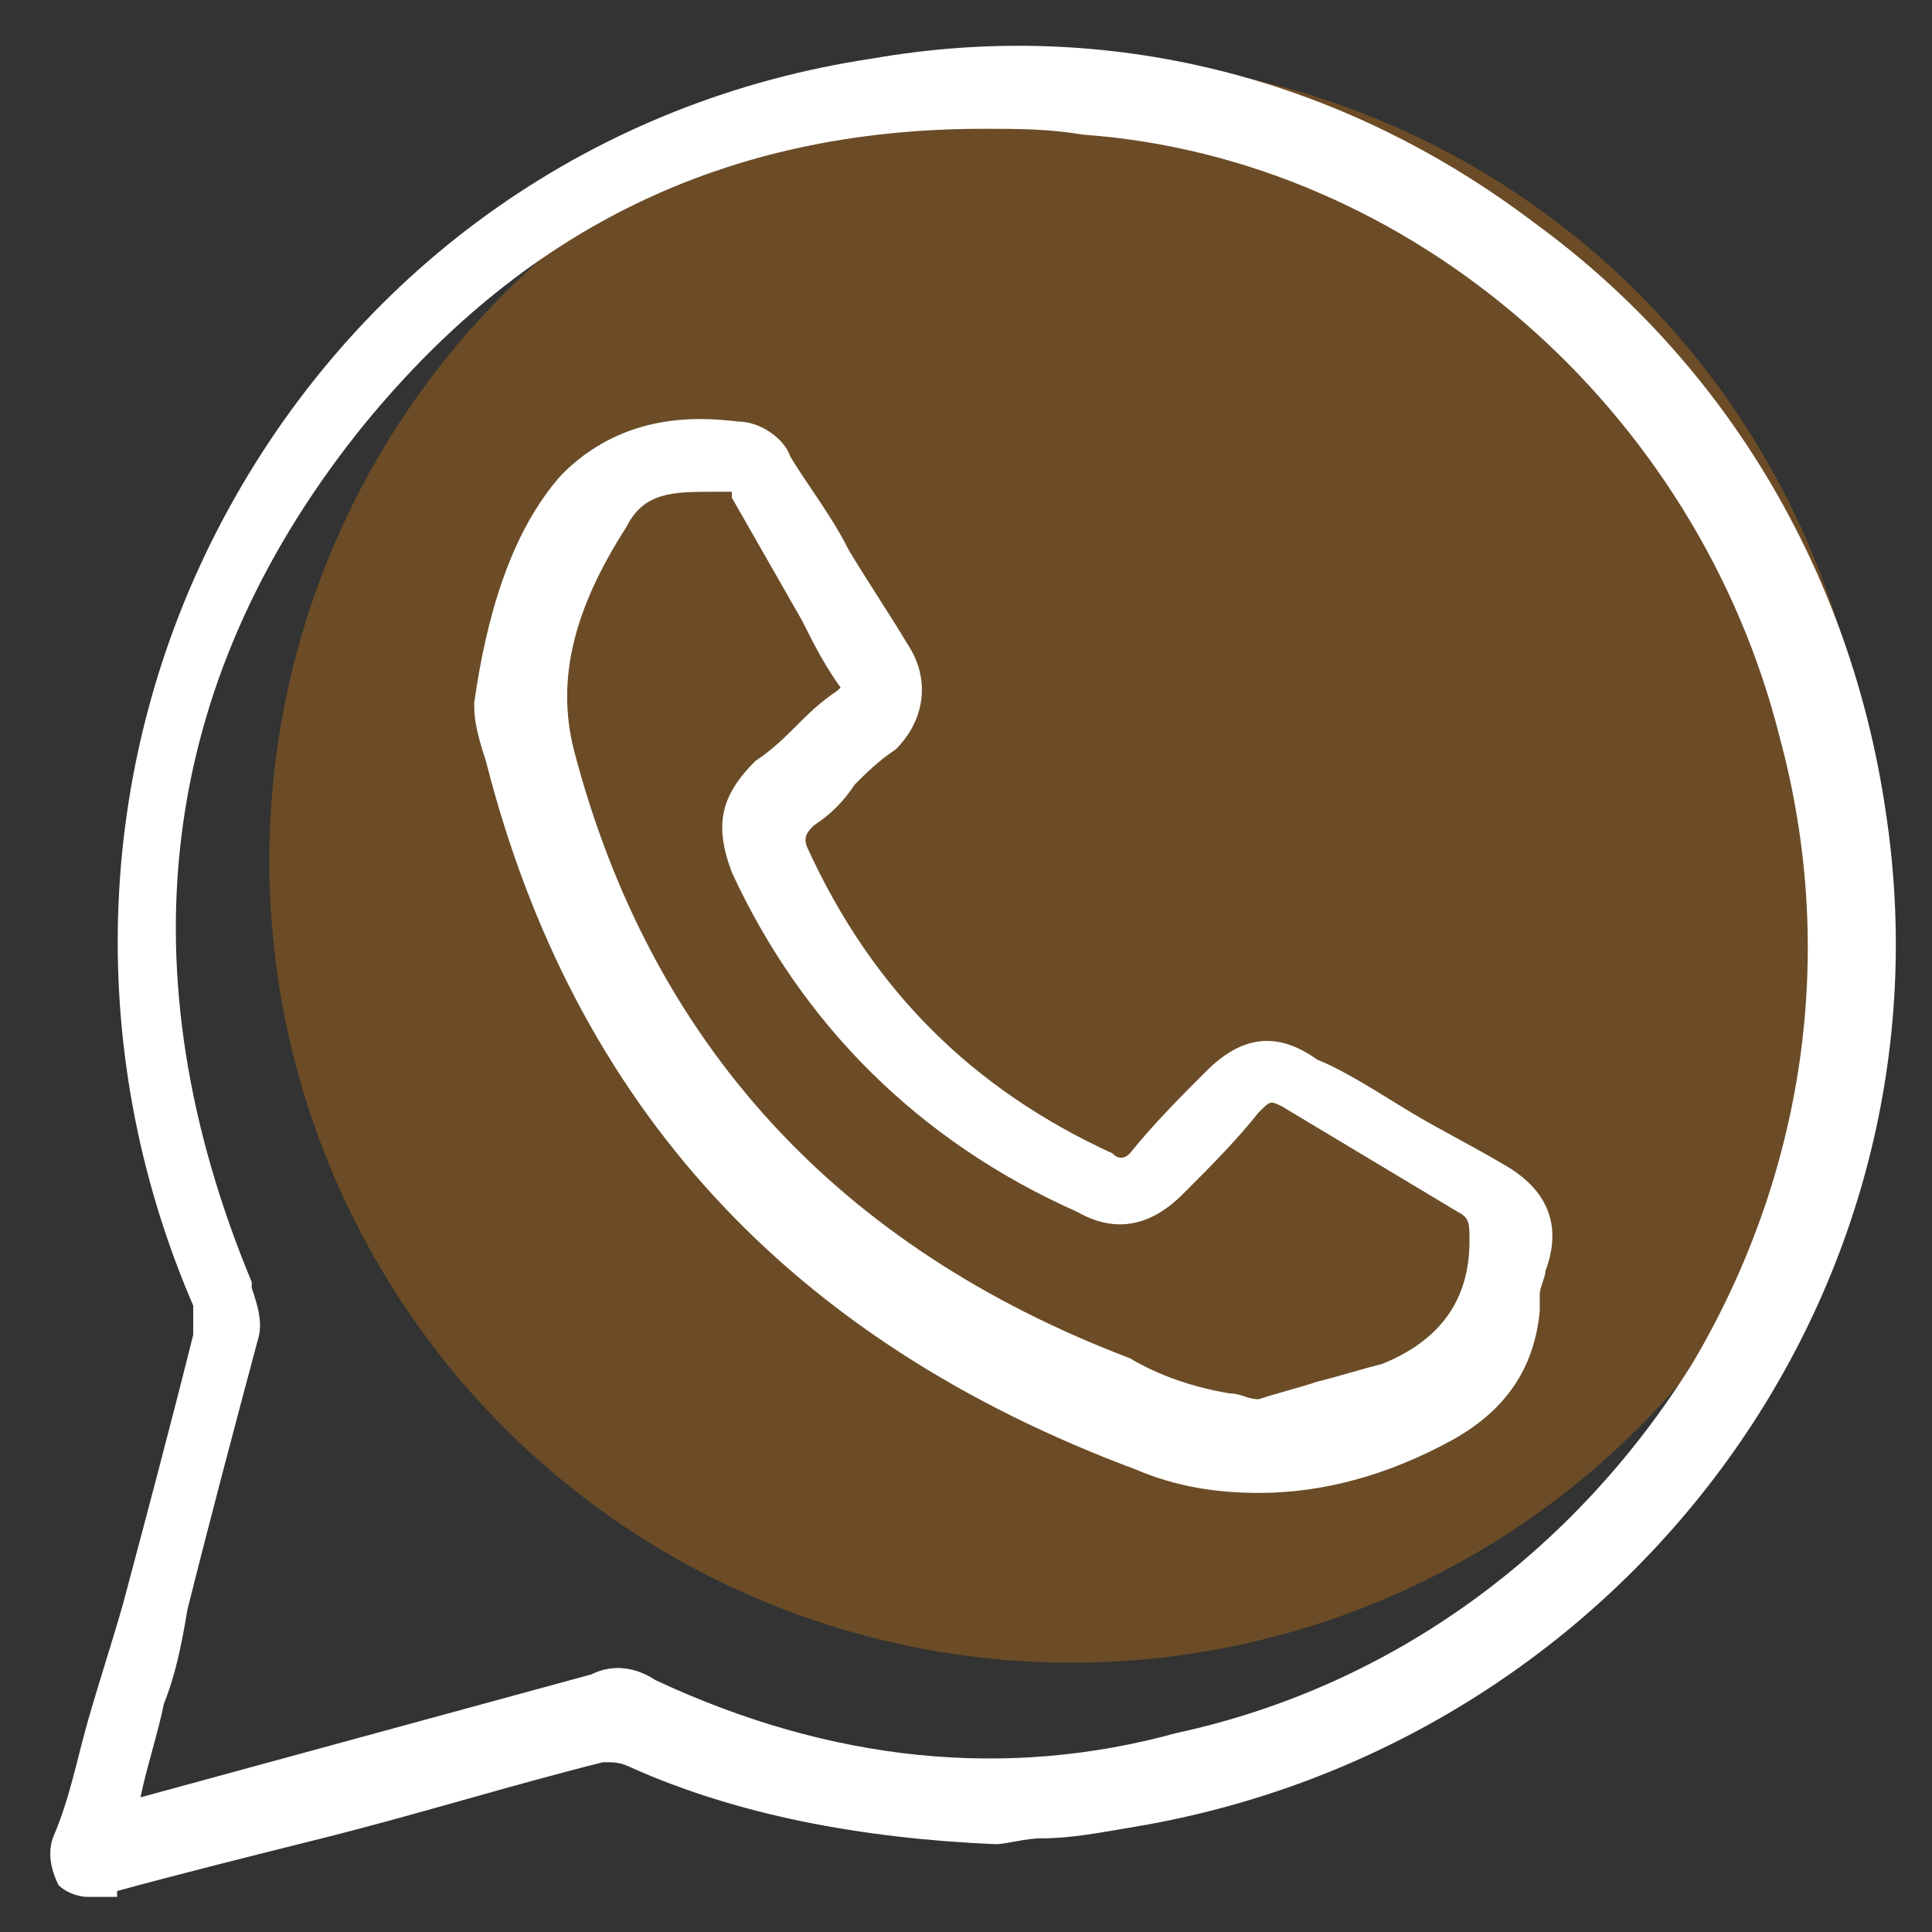
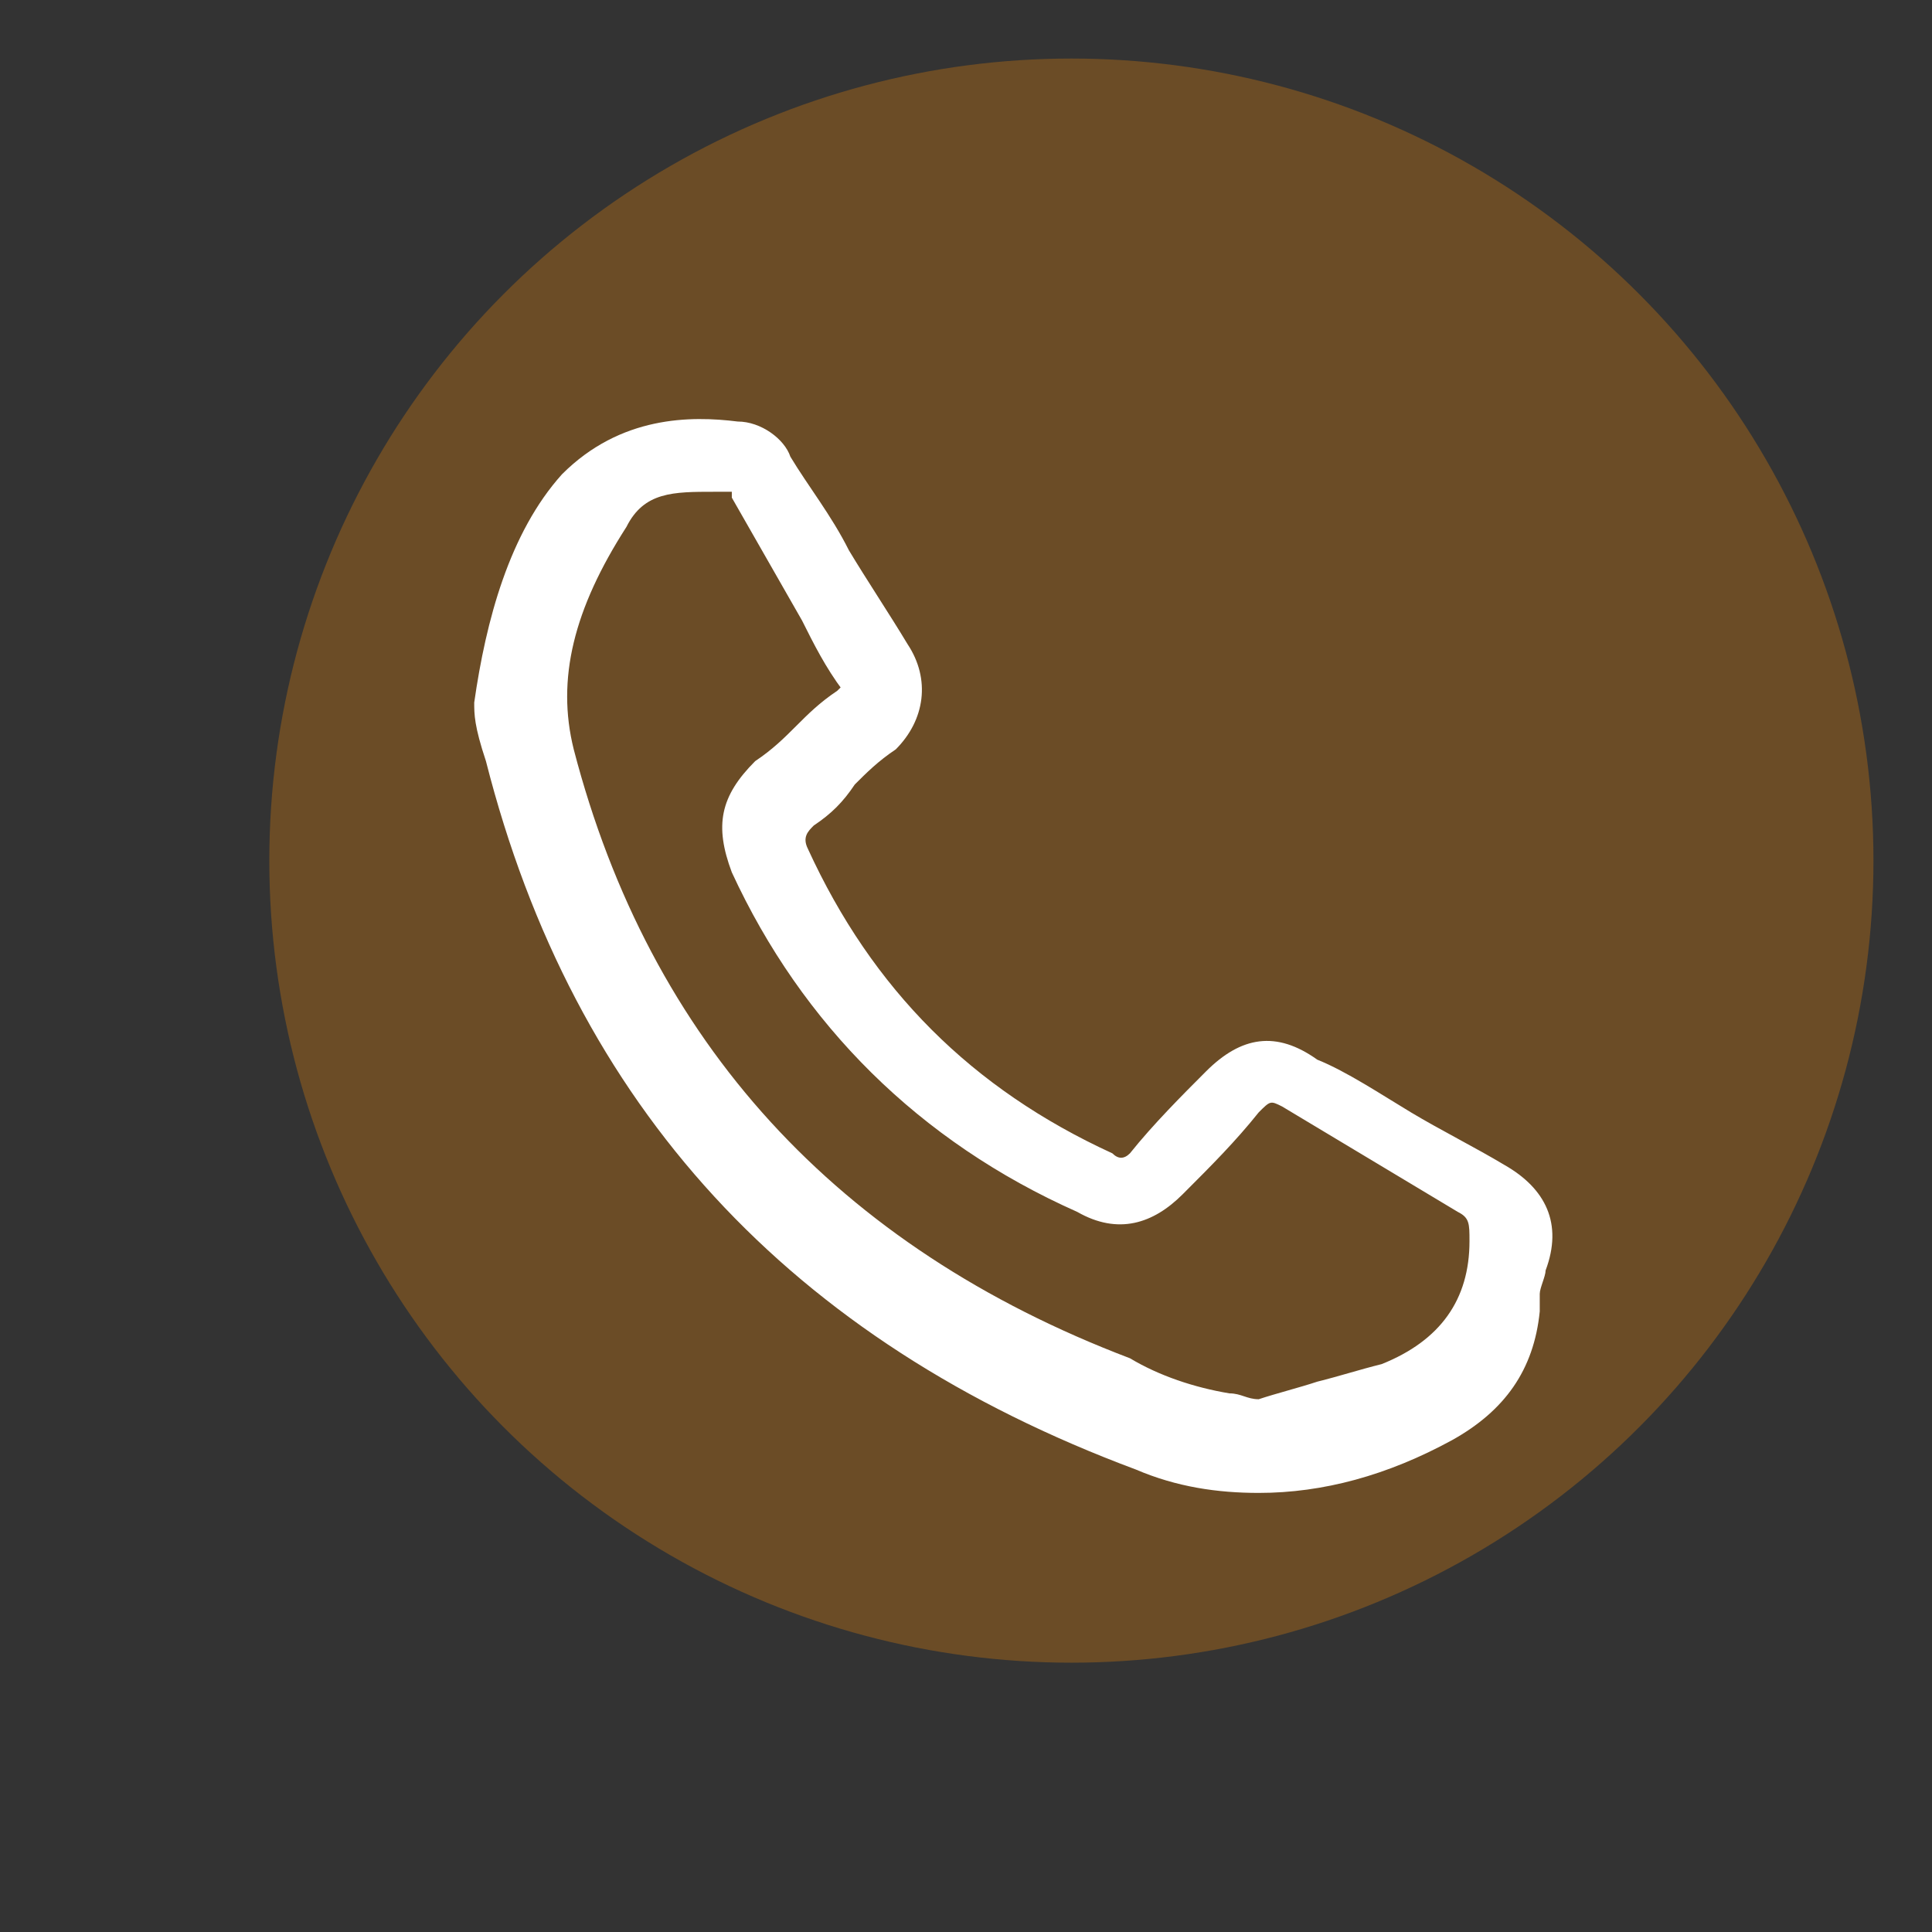
<svg xmlns="http://www.w3.org/2000/svg" version="1.1" id="Layer_1" x="0px" y="0px" viewBox="0 0 33 33" style="enable-background:new 0 0 33 33;" xml:space="preserve">
  <rect x="0" y="0" width="33" height="33" fill="#333333" stroke="none" />
  <style type="text/css">
	.st0{opacity:0.3;fill:#ED8608;enable-background:new    ;}
	.st1{fill:#FFFFFF;}
</style>
  <circle class="st0" cx="18.3" cy="14.7" r="13.7" />
-   <path class="st1" d="M32.2,13.8c-0.6-4-2.7-7.6-6-10C22.9,1.3,18.9,0.3,14.9,1c-4.7,0.7-8.7,3.5-11,7.7c-2.3,4.2-2.5,9.2-0.6,13.6  l0,0.5c-0.4,1.6-0.8,3.1-1.2,4.6c-0.2,0.7-0.4,1.3-0.6,2c-0.2,0.7-0.3,1.3-0.6,2c-0.1,0.3,0,0.6,0.1,0.8c0.1,0.1,0.3,0.2,0.5,0.2  c0.1,0,0.2,0,0.3,0l0.2,0v-0.1l0,0c1.1-0.3,2.3-0.6,3.5-0.9c1.6-0.4,3.2-0.9,4.8-1.3c0.2,0,0.3,0,0.5,0.1c1.8,0.8,3.9,1.2,6.2,1.3  l0,0l0,0c0.2,0,0.5-0.1,0.8-0.1c0.5,0,1-0.1,1.6-0.2C27.7,29.8,33.5,22.1,32.2,13.8z M4.4,22.9c0.1-0.3,0-0.6-0.1-0.9l0-0.1  C2.1,16.6,2.7,11.7,6.1,7.4c2.8-3.5,6.3-5.2,10.7-5.2c0.6,0,1.1,0,1.7,0.1C24.1,2.7,29,7,30.4,12.6c1,3.7,0.4,7.5-1.5,10.7  c-2,3.2-5.1,5.5-8.8,6.3c-2.9,0.8-5.9,0.5-8.9-0.9c-0.3-0.2-0.7-0.3-1.1-0.1l-7.7,2.1c0.1-0.5,0.3-1.1,0.4-1.6  c0.2-0.5,0.3-1,0.4-1.6C3.6,25.9,4,24.4,4.4,22.9z" />
  <path class="st1" d="M25.7,19.9c-0.5-0.3-1.1-0.6-1.6-0.9c-0.5-0.3-1.1-0.7-1.6-0.9c-0.7-0.5-1.3-0.4-1.9,0.2  c-0.4,0.4-0.9,0.9-1.3,1.4c-0.1,0.1-0.2,0.1-0.3,0c-2.4-1.1-4.1-2.8-5.2-5.2c-0.1-0.2,0-0.3,0.1-0.4c0.3-0.2,0.5-0.4,0.7-0.7  c0.2-0.2,0.4-0.4,0.7-0.6c0.5-0.5,0.6-1.2,0.2-1.8c-0.3-0.5-0.7-1.1-1-1.6c-0.3-0.6-0.7-1.1-1-1.6c-0.1-0.3-0.5-0.6-0.9-0.6  c0,0,0,0,0,0c-0.8-0.1-2-0.1-3,0.9c-0.9,1-1.3,2.5-1.5,3.9l0,0c0,0.2,0,0.4,0.2,1c1.5,5.9,5.2,9.9,11.1,12.1  c0.7,0.3,1.4,0.4,2.1,0.4c1.1,0,2.2-0.3,3.3-0.9c0.9-0.5,1.4-1.2,1.5-2.2c0-0.1,0-0.2,0-0.3c0-0.1,0.1-0.3,0.1-0.4  C26.7,20.9,26.4,20.3,25.7,19.9z M14.3,11.8c-0.3,0.2-0.5,0.4-0.7,0.6c-0.2,0.2-0.4,0.4-0.7,0.6c-0.6,0.6-0.7,1.1-0.4,1.9  c1.2,2.6,3.2,4.6,5.9,5.8c0.7,0.4,1.3,0.2,1.8-0.3c0.5-0.5,0.9-0.9,1.3-1.4c0.2-0.2,0.2-0.2,0.4-0.1l3,1.8c0.2,0.1,0.2,0.2,0.2,0.5  c0,1-0.5,1.7-1.5,2.1c-0.4,0.1-0.7,0.2-1.1,0.3c-0.3,0.1-0.7,0.2-1,0.3c-0.2,0-0.3-0.1-0.5-0.1c-0.6-0.1-1.2-0.3-1.7-0.6  c-5-1.9-8.2-5.4-9.5-10.4c-0.3-1.2,0-2.4,0.9-3.8c0.3-0.6,0.8-0.6,1.5-0.6c0.1,0,0.2,0,0.3,0c0,0,0,0,0,0.1c0.4,0.7,0.8,1.4,1.2,2.1  c0.2,0.4,0.4,0.8,0.7,1.2C14.5,11.6,14.5,11.6,14.3,11.8z" />
</svg>